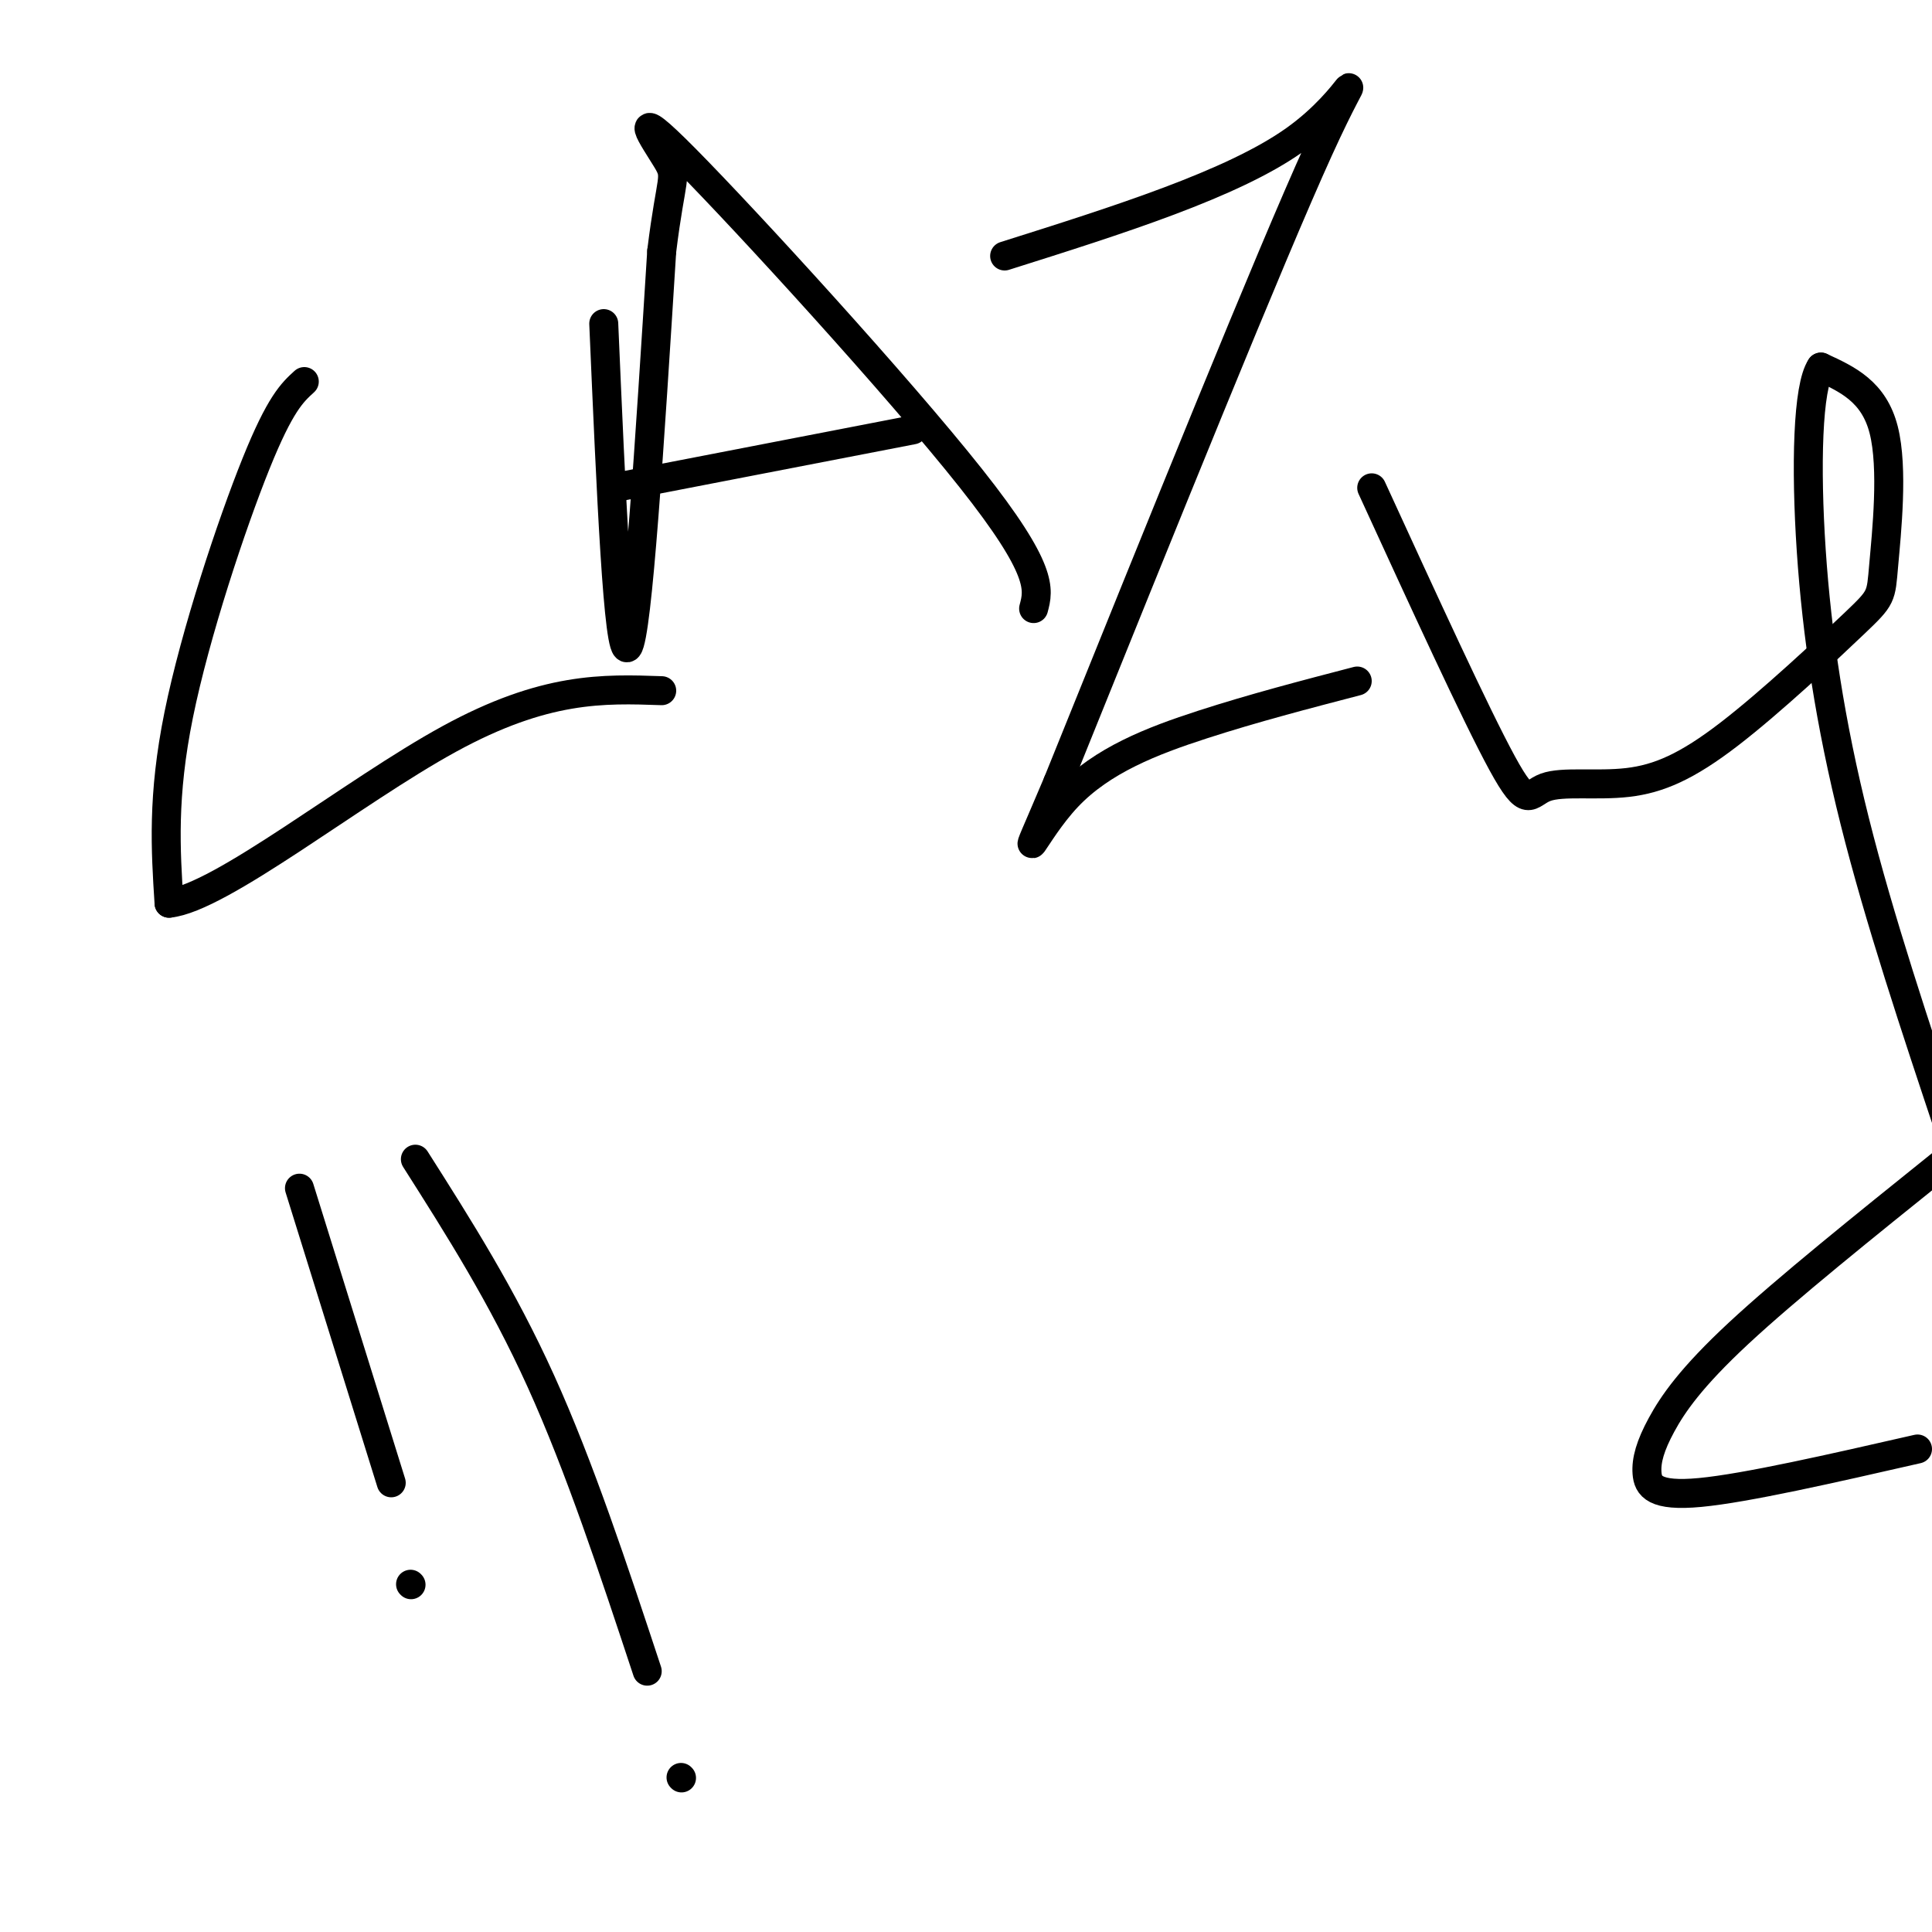
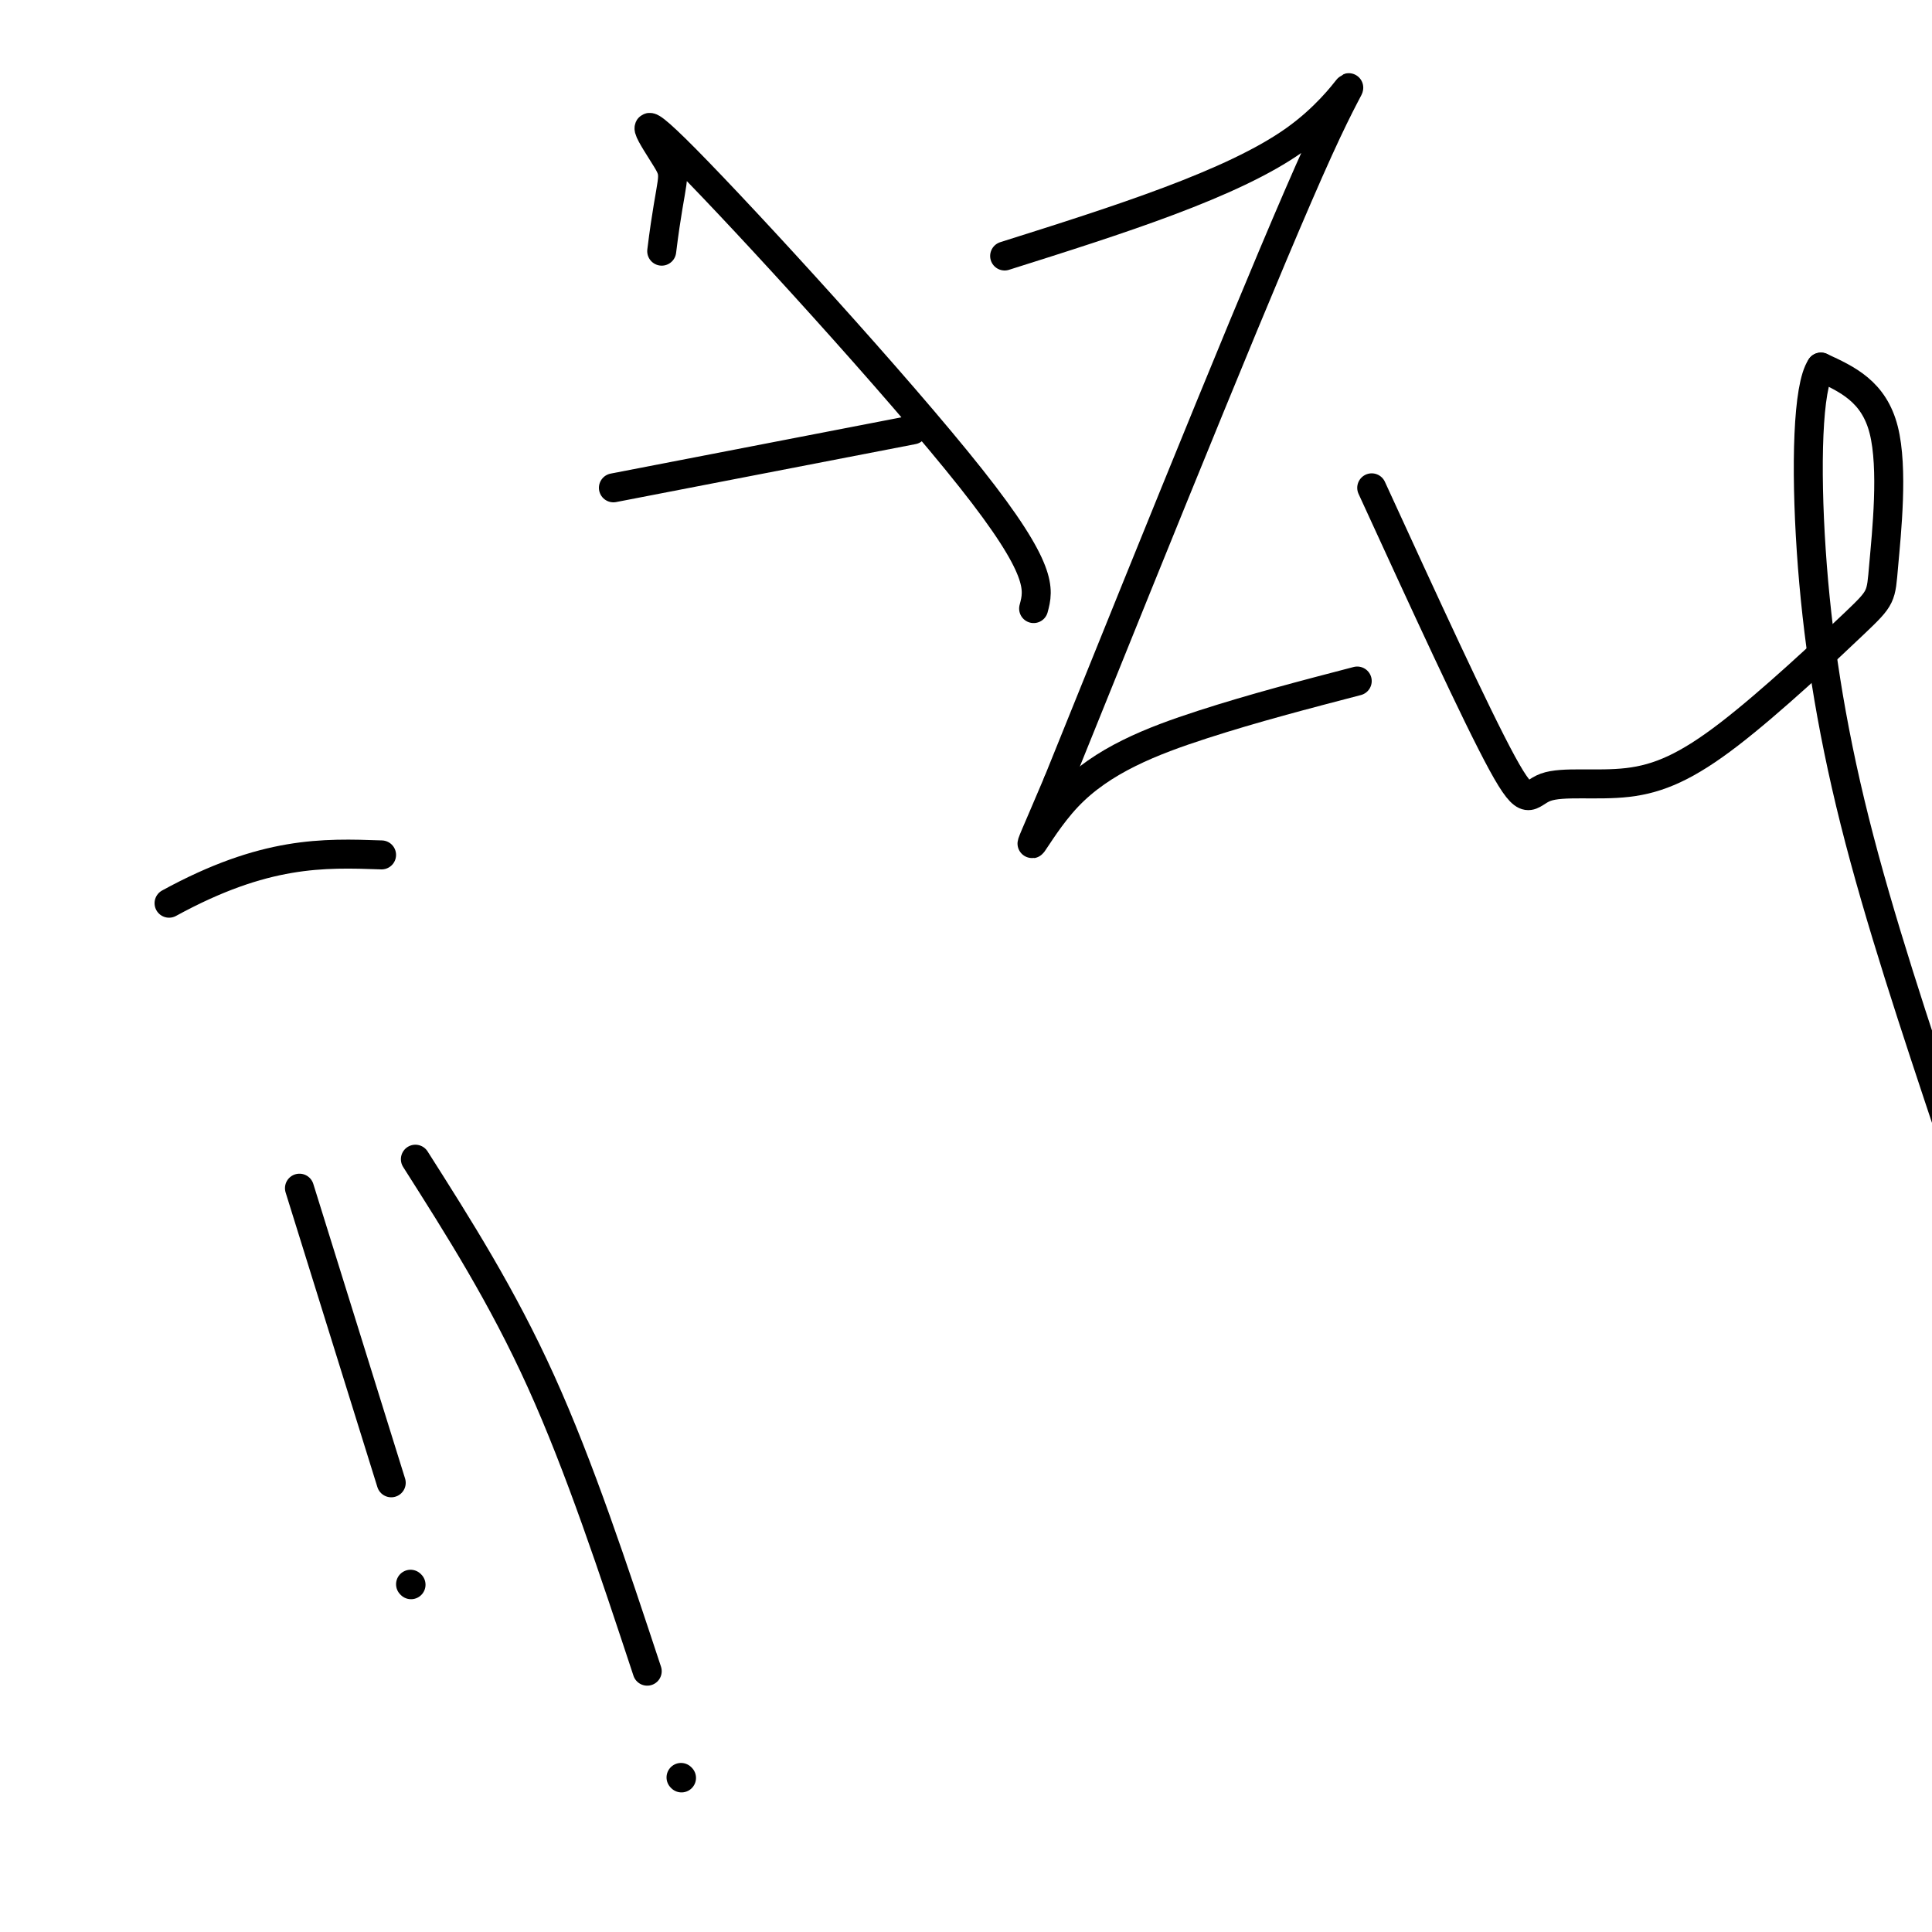
<svg xmlns="http://www.w3.org/2000/svg" viewBox="0 0 400 400" version="1.1">
  <g fill="none" stroke="#000000" stroke-width="6" stroke-linecap="round" stroke-linejoin="round">
-     <path d="M63,79c-2.489,2.267 -4.978,4.533 -10,17c-5.022,12.467 -12.578,35.133 -16,52c-3.422,16.867 -2.711,27.933 -2,39" />
-     <path d="M35,187c10.622,-1.044 38.178,-23.156 58,-34c19.822,-10.844 31.911,-10.422 44,-10" />
-     <path d="M125,67c1.500,34.750 3.000,69.500 5,67c2.000,-2.500 4.500,-42.250 7,-82" />
+     <path d="M35,187c19.822,-10.844 31.911,-10.422 44,-10" />
    <path d="M137,52c1.967,-16.022 3.383,-15.078 1,-19c-2.383,-3.922 -8.565,-12.710 4,0c12.565,12.710 43.876,46.917 59,66c15.124,19.083 14.062,23.041 13,27" />
    <path d="M189,89c0.000,0.000 -62.000,12.000 -62,12" />
    <path d="M208,53c23.578,-7.444 47.156,-14.889 60,-24c12.844,-9.111 14.956,-19.889 5,2c-9.956,21.889 -31.978,76.444 -54,131" />
    <path d="M219,162c-9.190,21.738 -5.167,10.583 2,3c7.167,-7.583 17.476,-11.595 28,-15c10.524,-3.405 21.262,-6.202 32,-9" />
    <path d="M284,101c10.791,23.529 21.582,47.057 27,57c5.418,9.943 5.463,6.299 9,5c3.537,-1.299 10.565,-0.253 17,-1c6.435,-0.747 12.277,-3.289 21,-10c8.723,-6.711 20.328,-17.593 26,-23c5.672,-5.407 5.412,-5.340 6,-12c0.588,-6.660 2.025,-20.046 0,-28c-2.025,-7.954 -7.513,-10.477 -13,-13" />
    <path d="M377,76c-2.762,4.024 -3.167,20.583 -2,38c1.167,17.417 3.905,35.690 9,56c5.095,20.310 12.548,42.655 20,65" />
-     <path d="M397,300c-17.743,4.049 -35.486,8.099 -45,9c-9.514,0.901 -10.797,-1.346 -11,-4c-0.203,-2.654 0.676,-5.715 3,-10c2.324,-4.285 6.093,-9.796 16,-19c9.907,-9.204 25.954,-22.102 42,-35" />
    <path d="M62,246c0.000,0.000 19.000,61.000 19,61" />
    <path d="M85,328c0.000,0.000 0.100,0.100 0.1,0.1" />
    <path d="M86,240c9.000,14.167 18.000,28.333 26,46c8.000,17.667 15.000,38.833 22,60" />
    <path d="M141,368c0.000,0.000 0.100,0.100 0.1,0.1" />
  </g>
</svg>